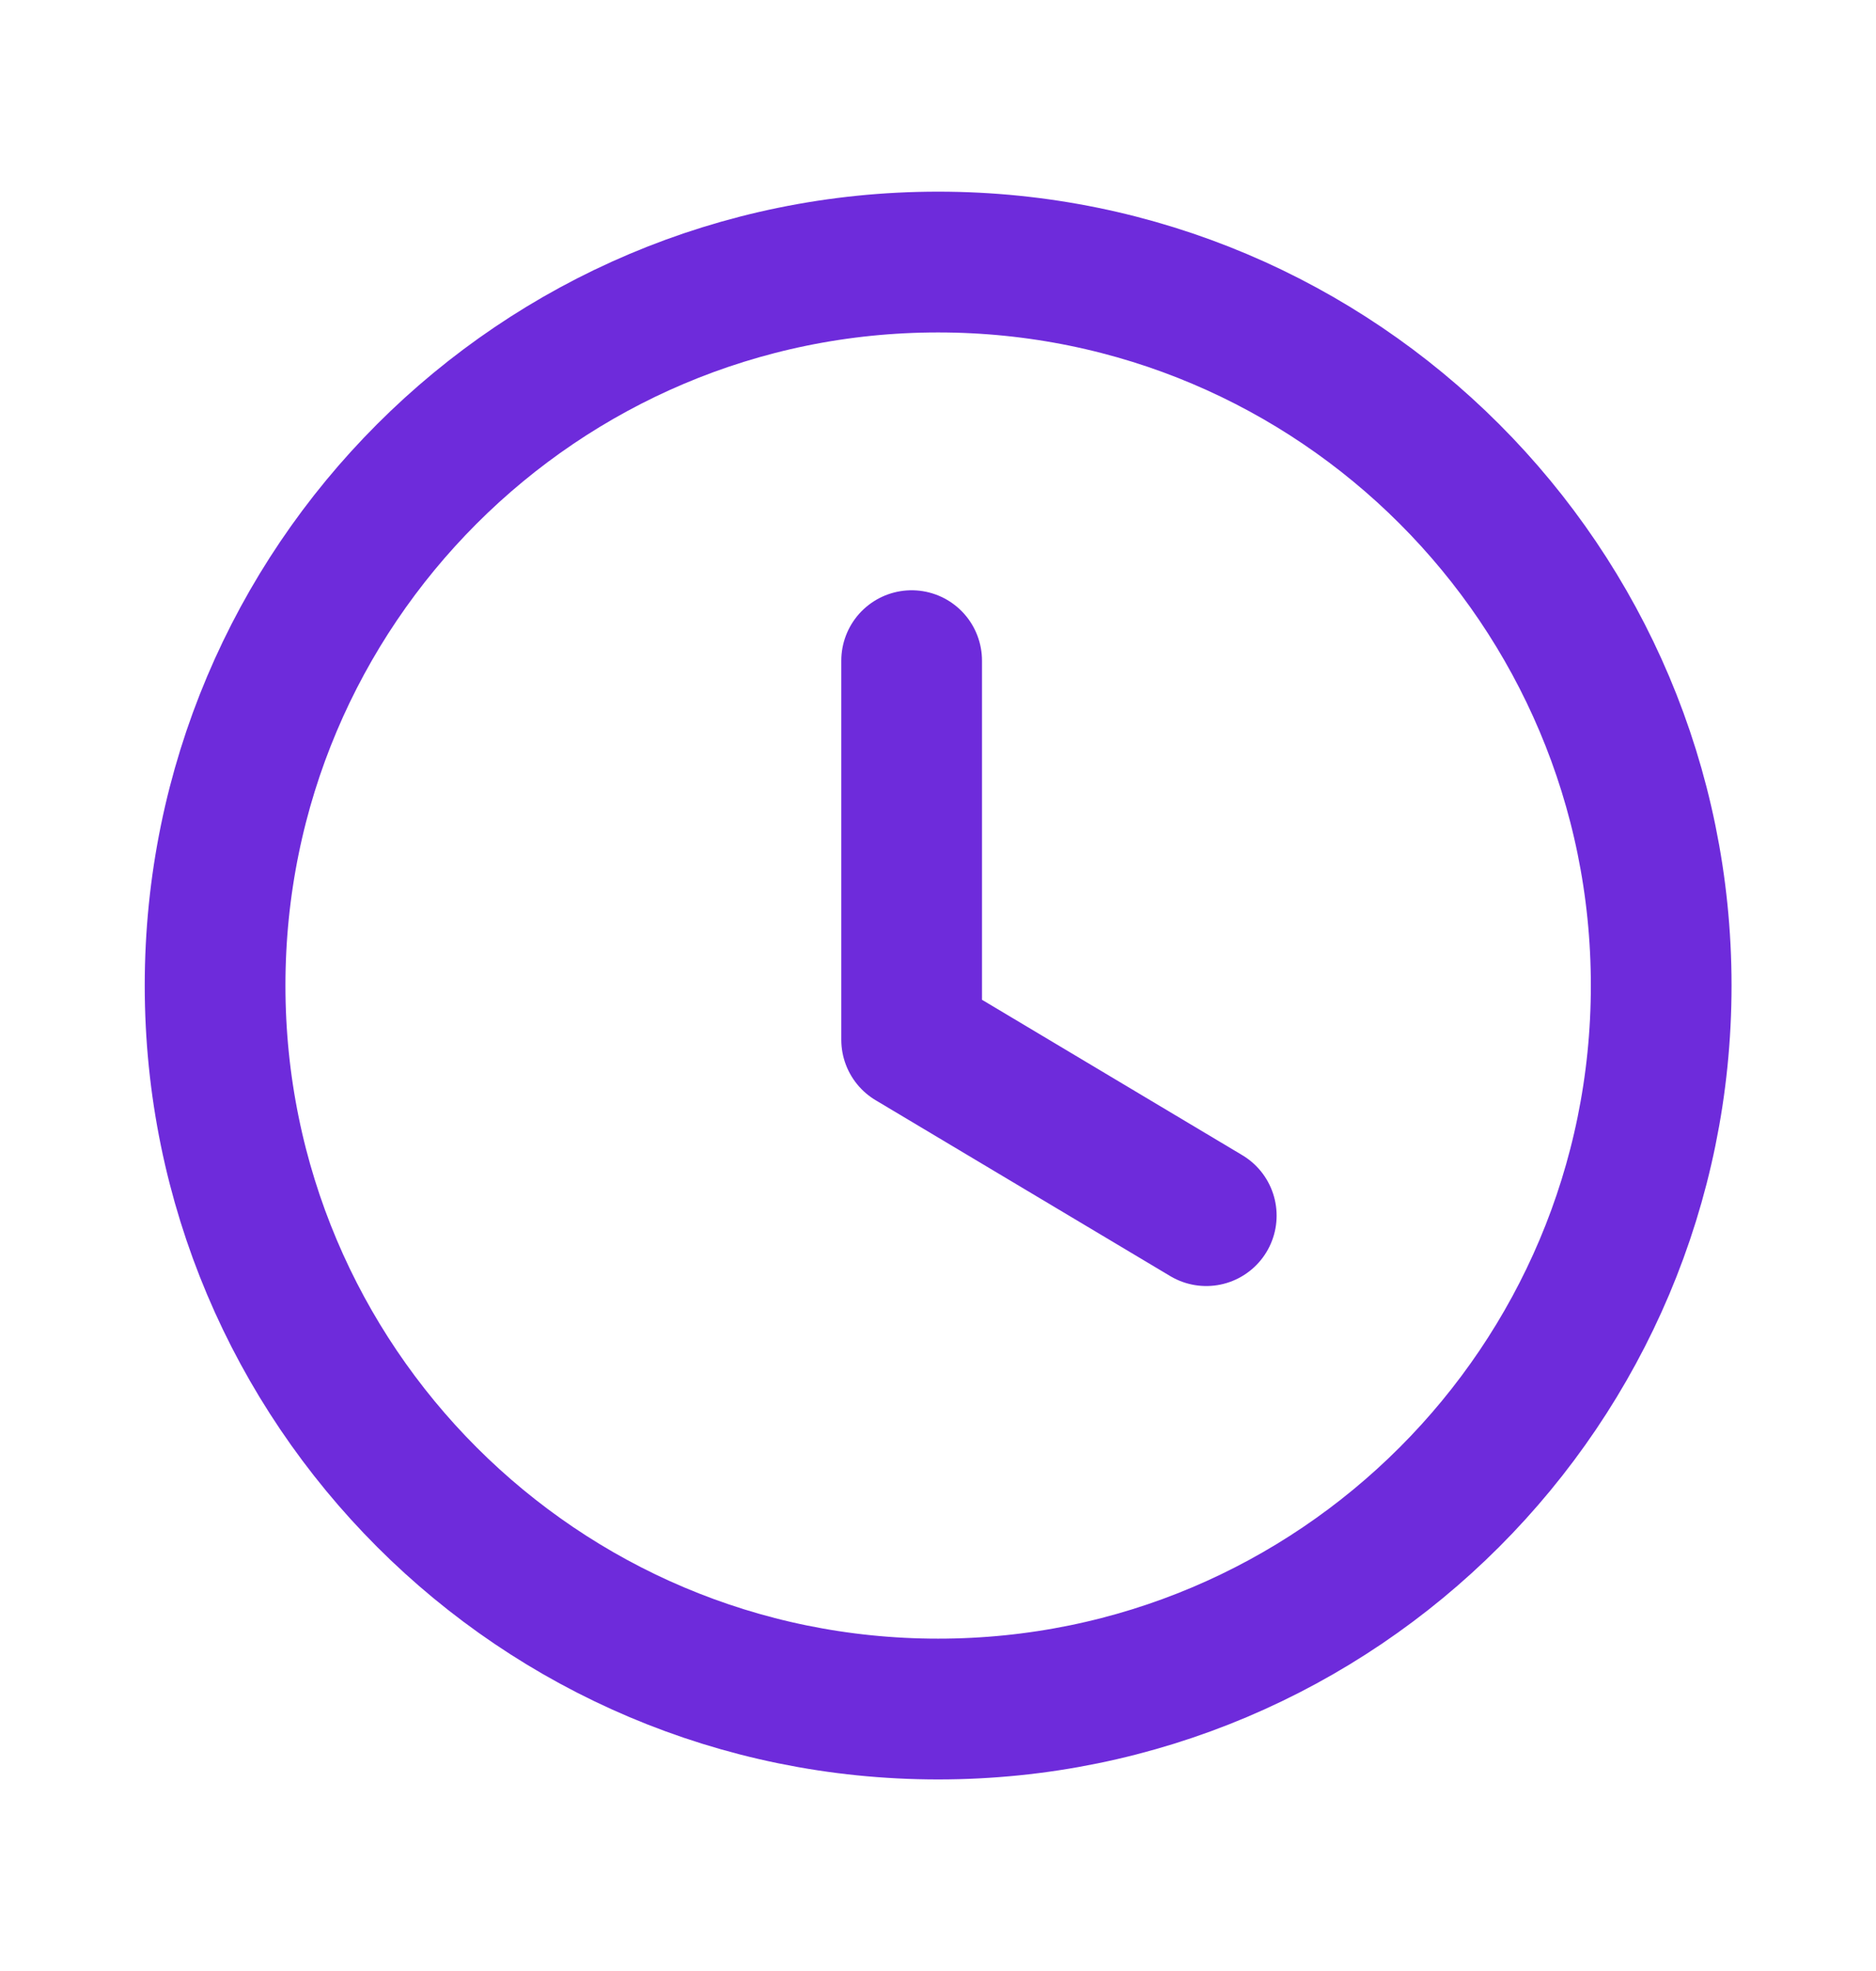
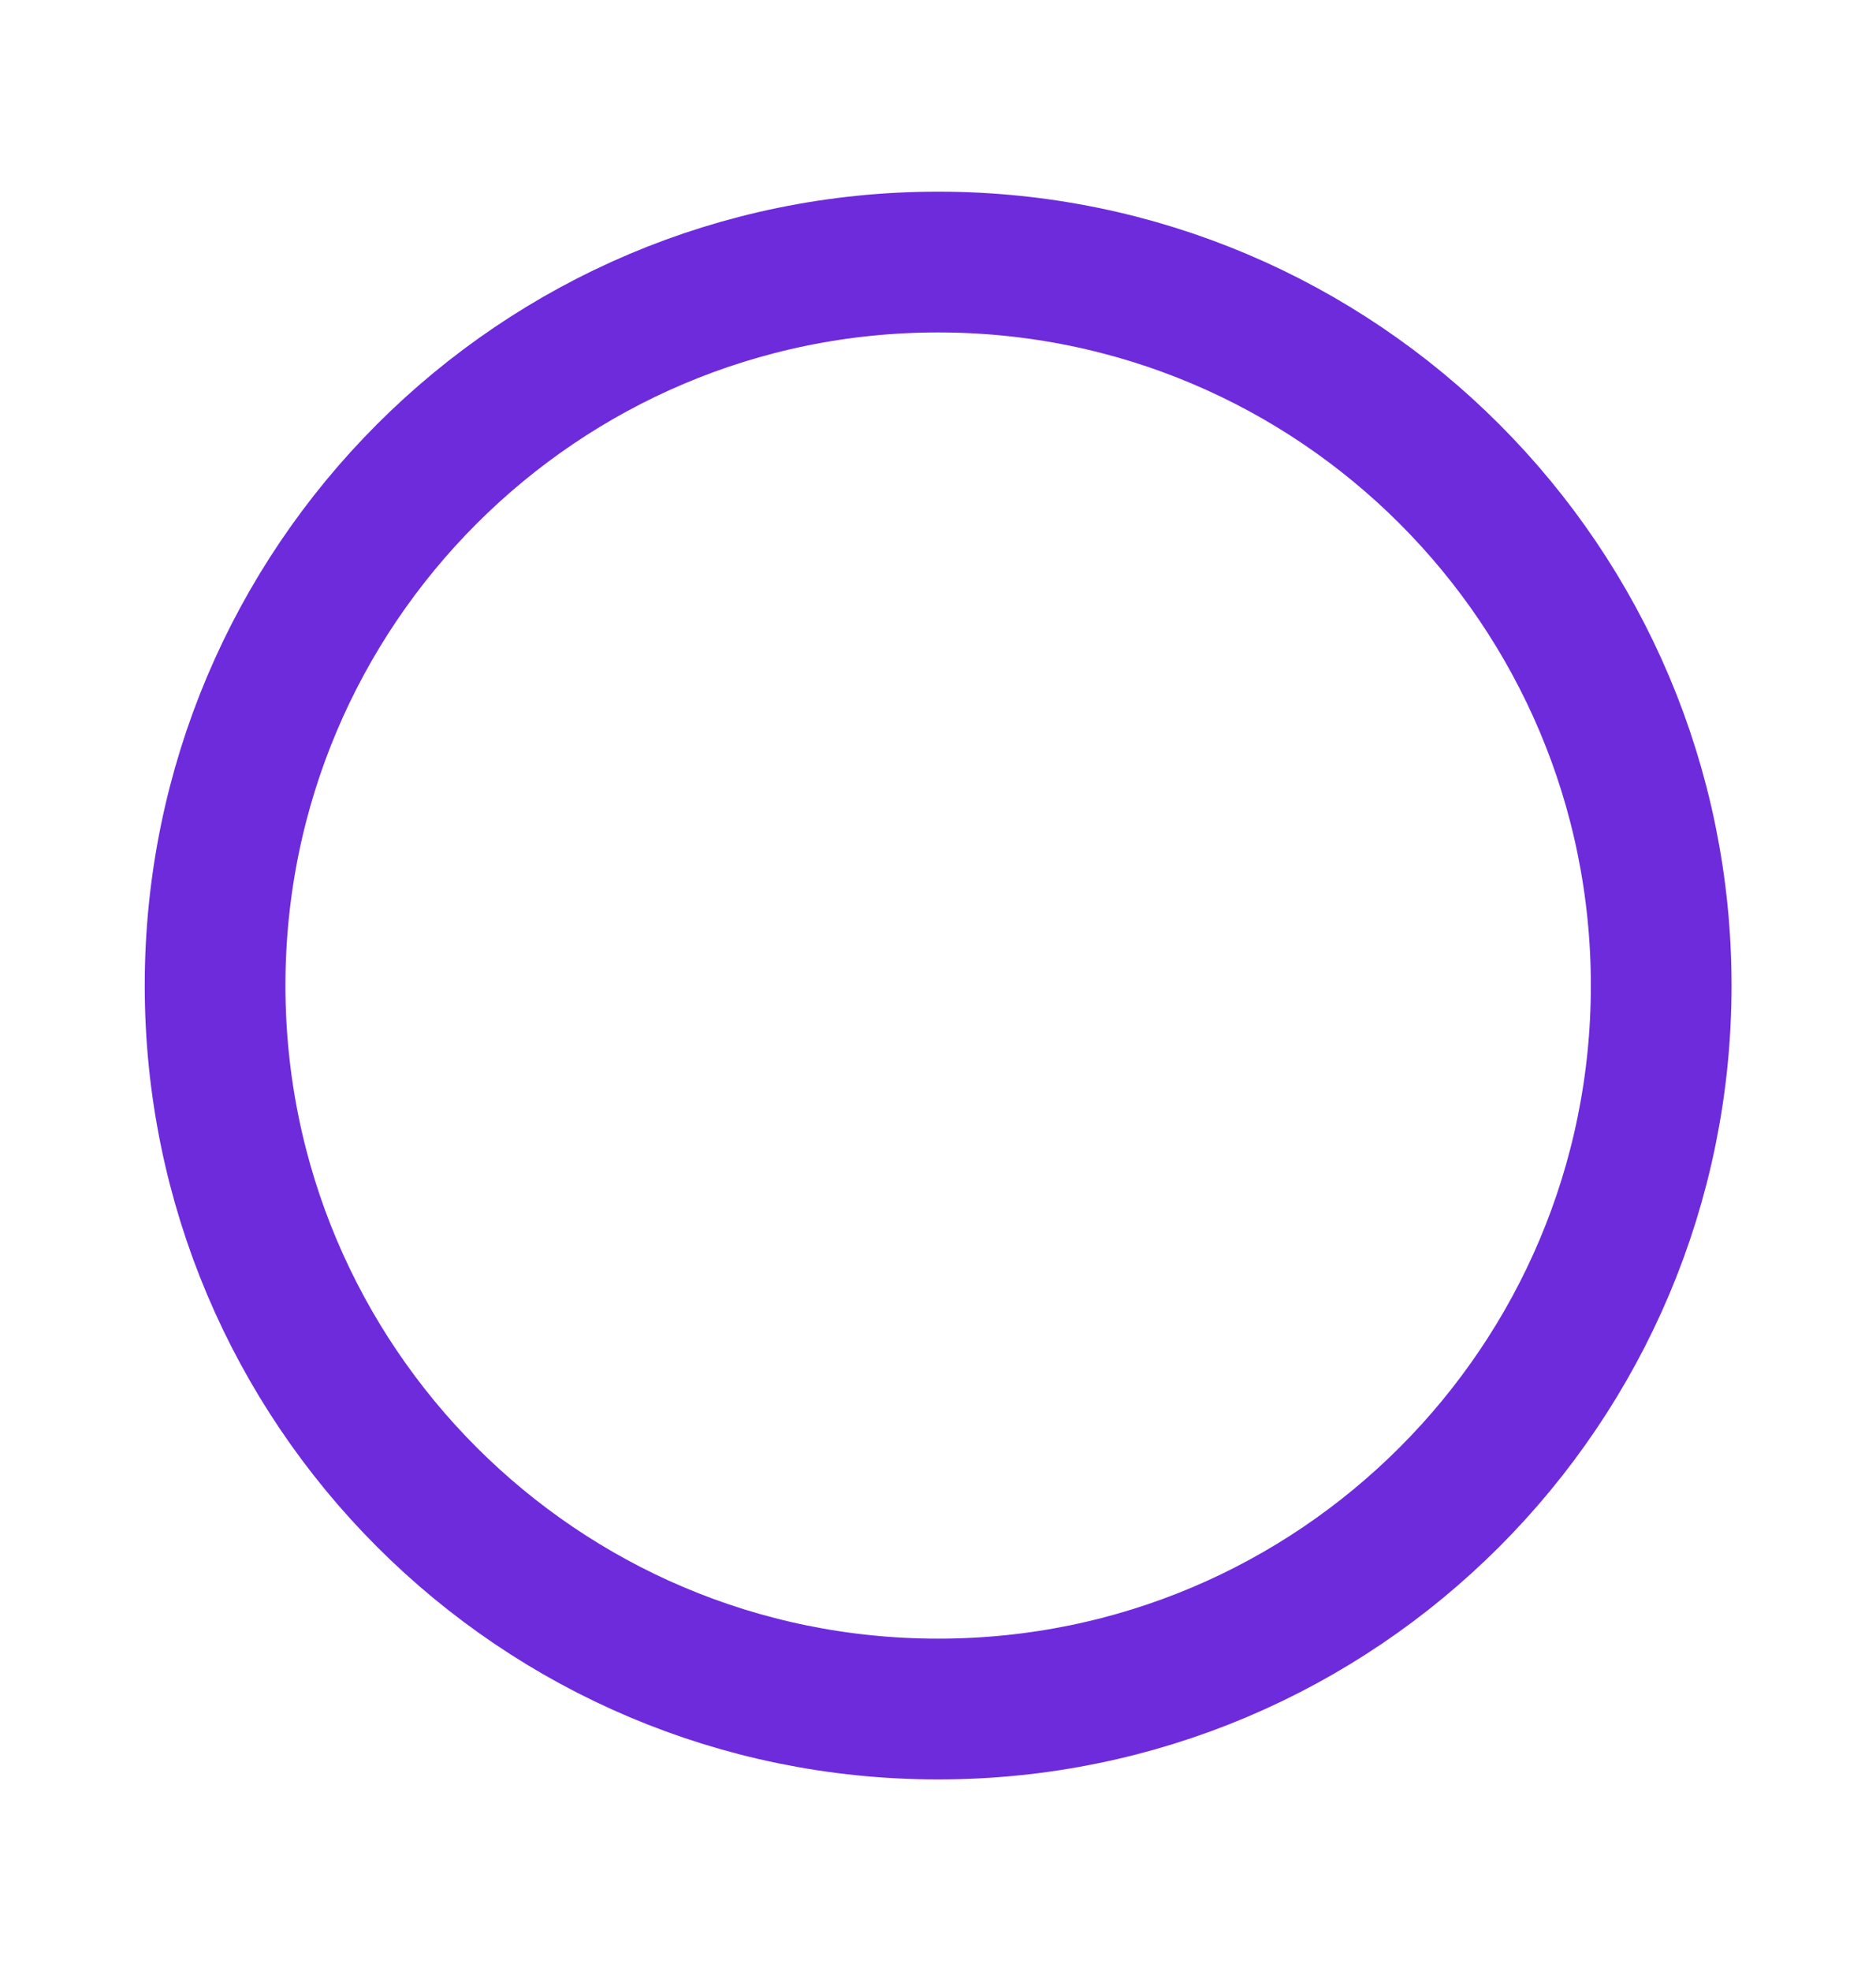
<svg xmlns="http://www.w3.org/2000/svg" width="20" height="21" viewBox="0 0 20 21" fill="none">
  <path fill-rule="evenodd" clip-rule="evenodd" d="M17.71 10.5C17.71 14.758 14.259 18.209 10.001 18.209C5.744 18.209 2.293 14.758 2.293 10.5C2.293 6.243 5.744 2.792 10.001 2.792C14.259 2.792 17.71 6.243 17.71 10.5Z" stroke="#6E2BDB" stroke-width="1.5" stroke-linecap="round" stroke-linejoin="round" />
-   <path d="M12.86 12.952L9.719 11.078V7.039" stroke="#6E2BDB" stroke-width="1.5" stroke-linecap="round" stroke-linejoin="round" />
</svg>